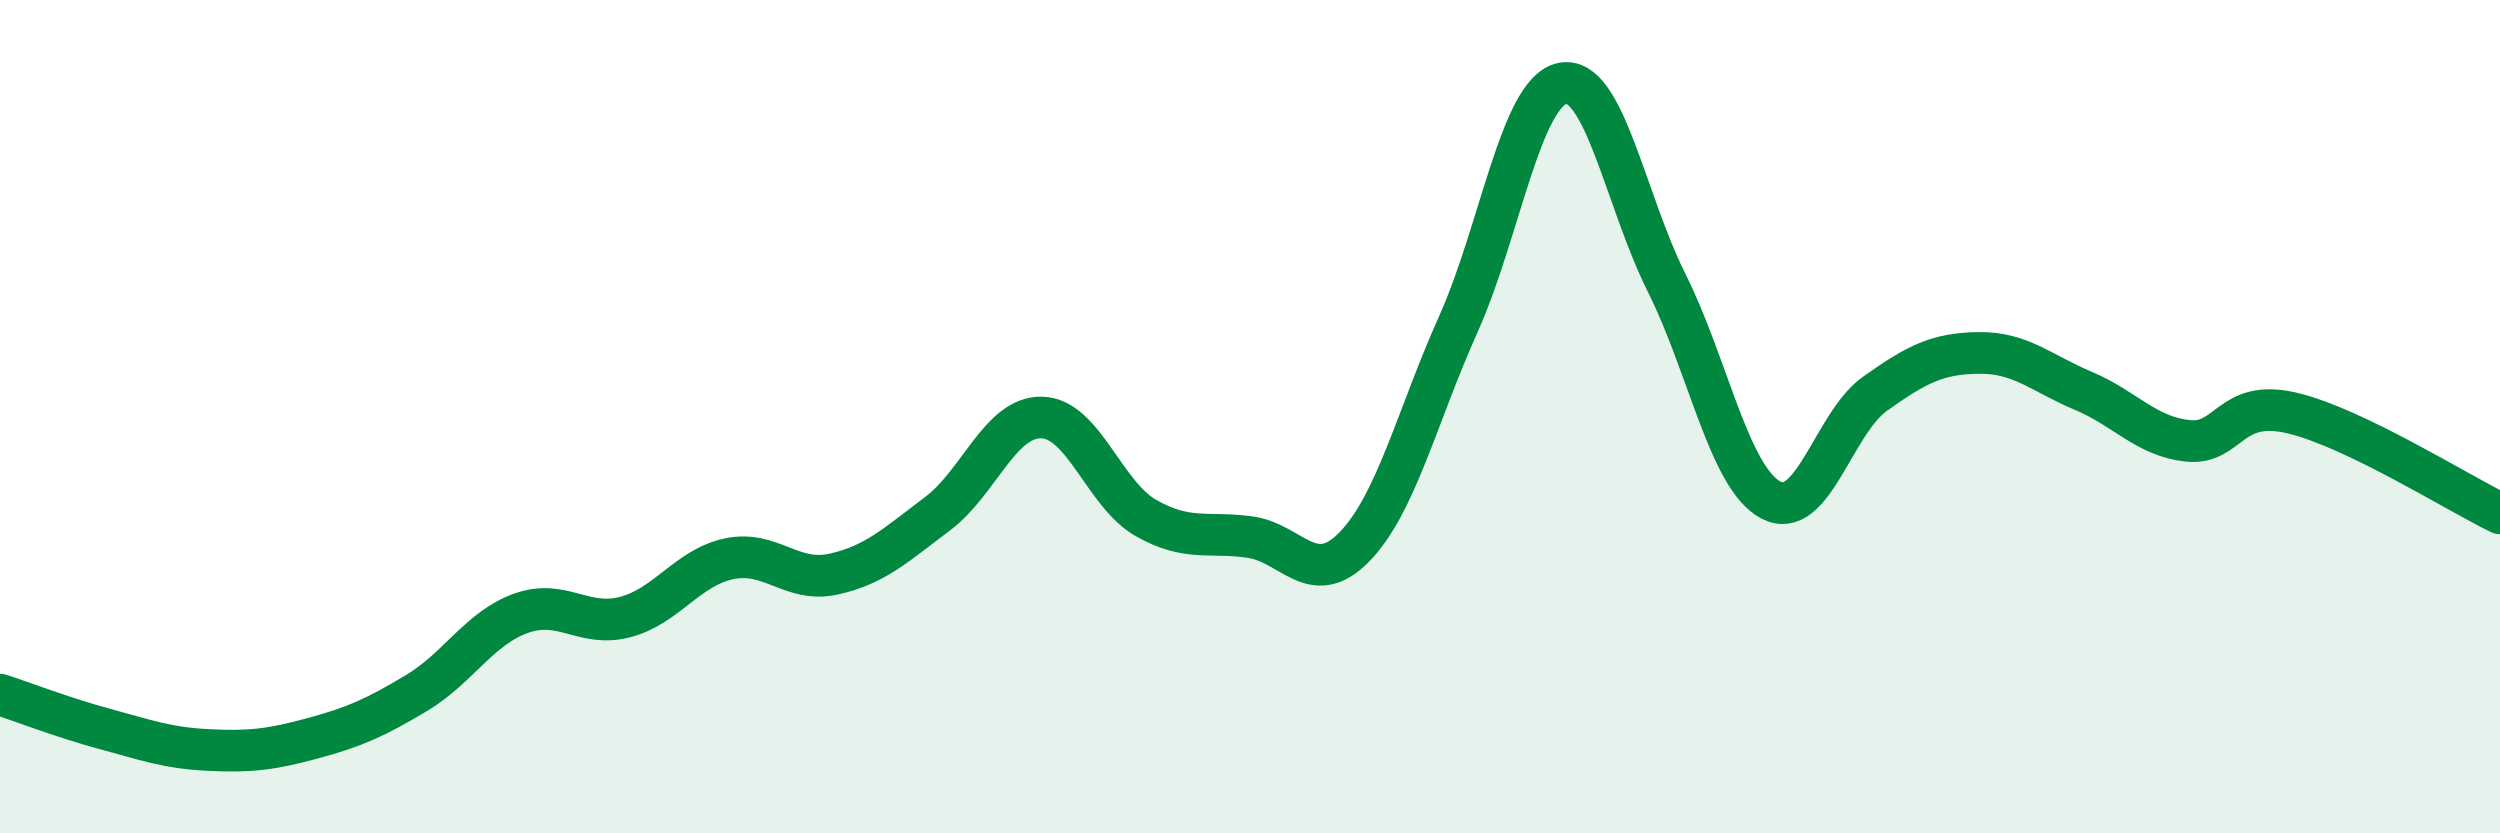
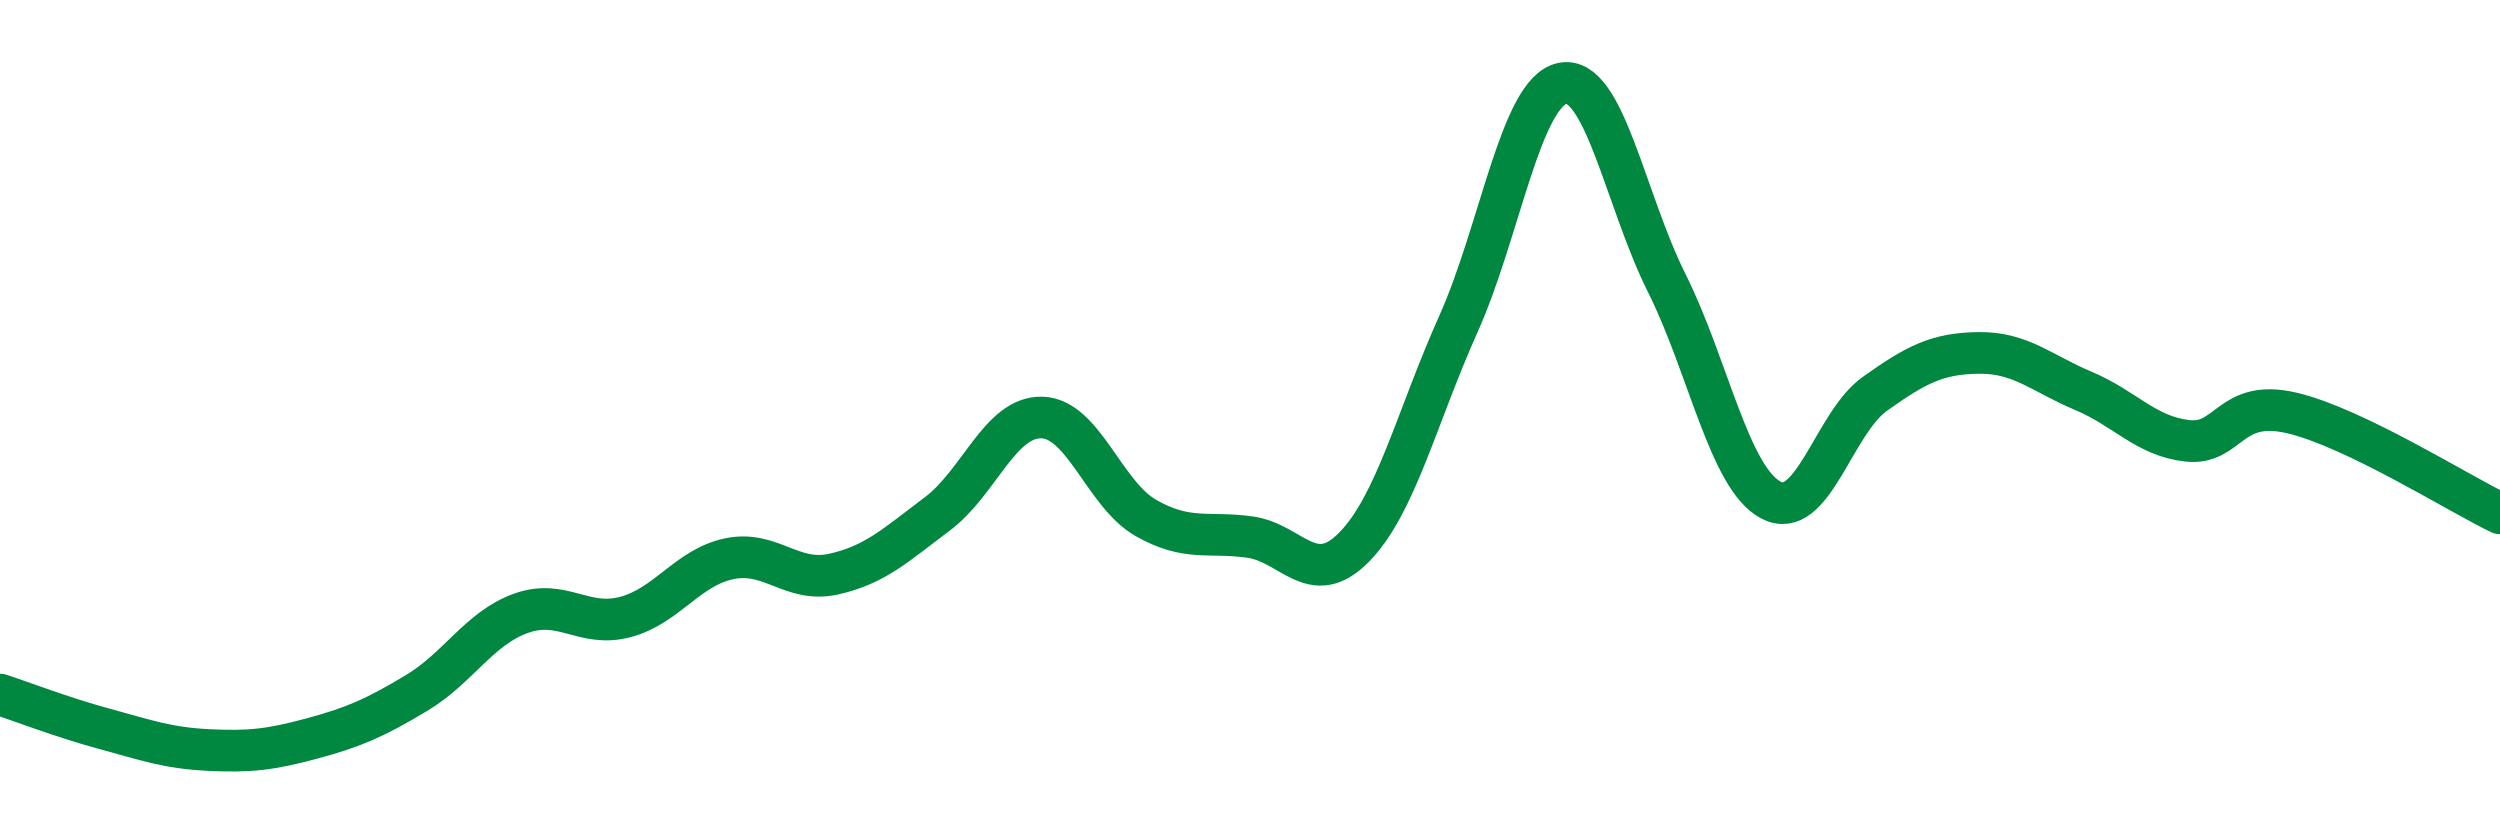
<svg xmlns="http://www.w3.org/2000/svg" width="60" height="20" viewBox="0 0 60 20">
-   <path d="M 0,16.67 C 0.5,16.83 1.5,17.22 2.5,17.49 C 3.5,17.76 4,17.95 5,18 C 6,18.05 6.5,17.99 7.5,17.72 C 8.5,17.45 9,17.23 10,16.63 C 11,16.03 11.5,15.08 12.5,14.72 C 13.5,14.36 14,15.07 15,14.81 C 16,14.55 16.5,13.62 17.5,13.41 C 18.5,13.2 19,14 20,13.78 C 21,13.56 21.5,13.08 22.5,12.33 C 23.5,11.58 24,10 25,10.02 C 26,10.04 26.5,11.86 27.5,12.43 C 28.5,13 29,12.75 30,12.89 C 31,13.03 31.5,14.15 32.5,13.13 C 33.5,12.11 34,10.01 35,7.78 C 36,5.55 36.5,2.2 37.5,2 C 38.5,1.8 39,4.79 40,6.79 C 41,8.79 41.5,11.47 42.5,12 C 43.5,12.53 44,10.16 45,9.45 C 46,8.74 46.5,8.48 47.5,8.47 C 48.5,8.46 49,8.96 50,9.38 C 51,9.8 51.5,10.47 52.5,10.58 C 53.5,10.69 53.5,9.56 55,9.91 C 56.5,10.26 59,11.84 60,12.32L60 20L0 20Z" fill="#008740" opacity="0.1" stroke-linecap="round" stroke-linejoin="round" />
  <path d="M 0,16.67 C 0.5,16.83 1.5,17.22 2.5,17.49 C 3.5,17.76 4,17.95 5,18 C 6,18.05 6.5,17.99 7.5,17.72 C 8.5,17.45 9,17.23 10,16.63 C 11,16.03 11.5,15.08 12.5,14.72 C 13.5,14.36 14,15.07 15,14.81 C 16,14.55 16.5,13.62 17.5,13.41 C 18.5,13.2 19,14 20,13.78 C 21,13.56 21.5,13.08 22.5,12.33 C 23.5,11.58 24,10 25,10.02 C 26,10.04 26.5,11.86 27.5,12.43 C 28.5,13 29,12.75 30,12.89 C 31,13.03 31.5,14.15 32.5,13.13 C 33.5,12.11 34,10.01 35,7.78 C 36,5.55 36.5,2.2 37.5,2 C 38.5,1.8 39,4.79 40,6.79 C 41,8.79 41.5,11.47 42.5,12 C 43.5,12.53 44,10.16 45,9.45 C 46,8.74 46.5,8.48 47.5,8.47 C 48.5,8.46 49,8.96 50,9.38 C 51,9.8 51.5,10.47 52.5,10.58 C 53.5,10.69 53.5,9.56 55,9.91 C 56.5,10.26 59,11.84 60,12.32" stroke="#008740" stroke-width="1" fill="none" stroke-linecap="round" stroke-linejoin="round" />
</svg>